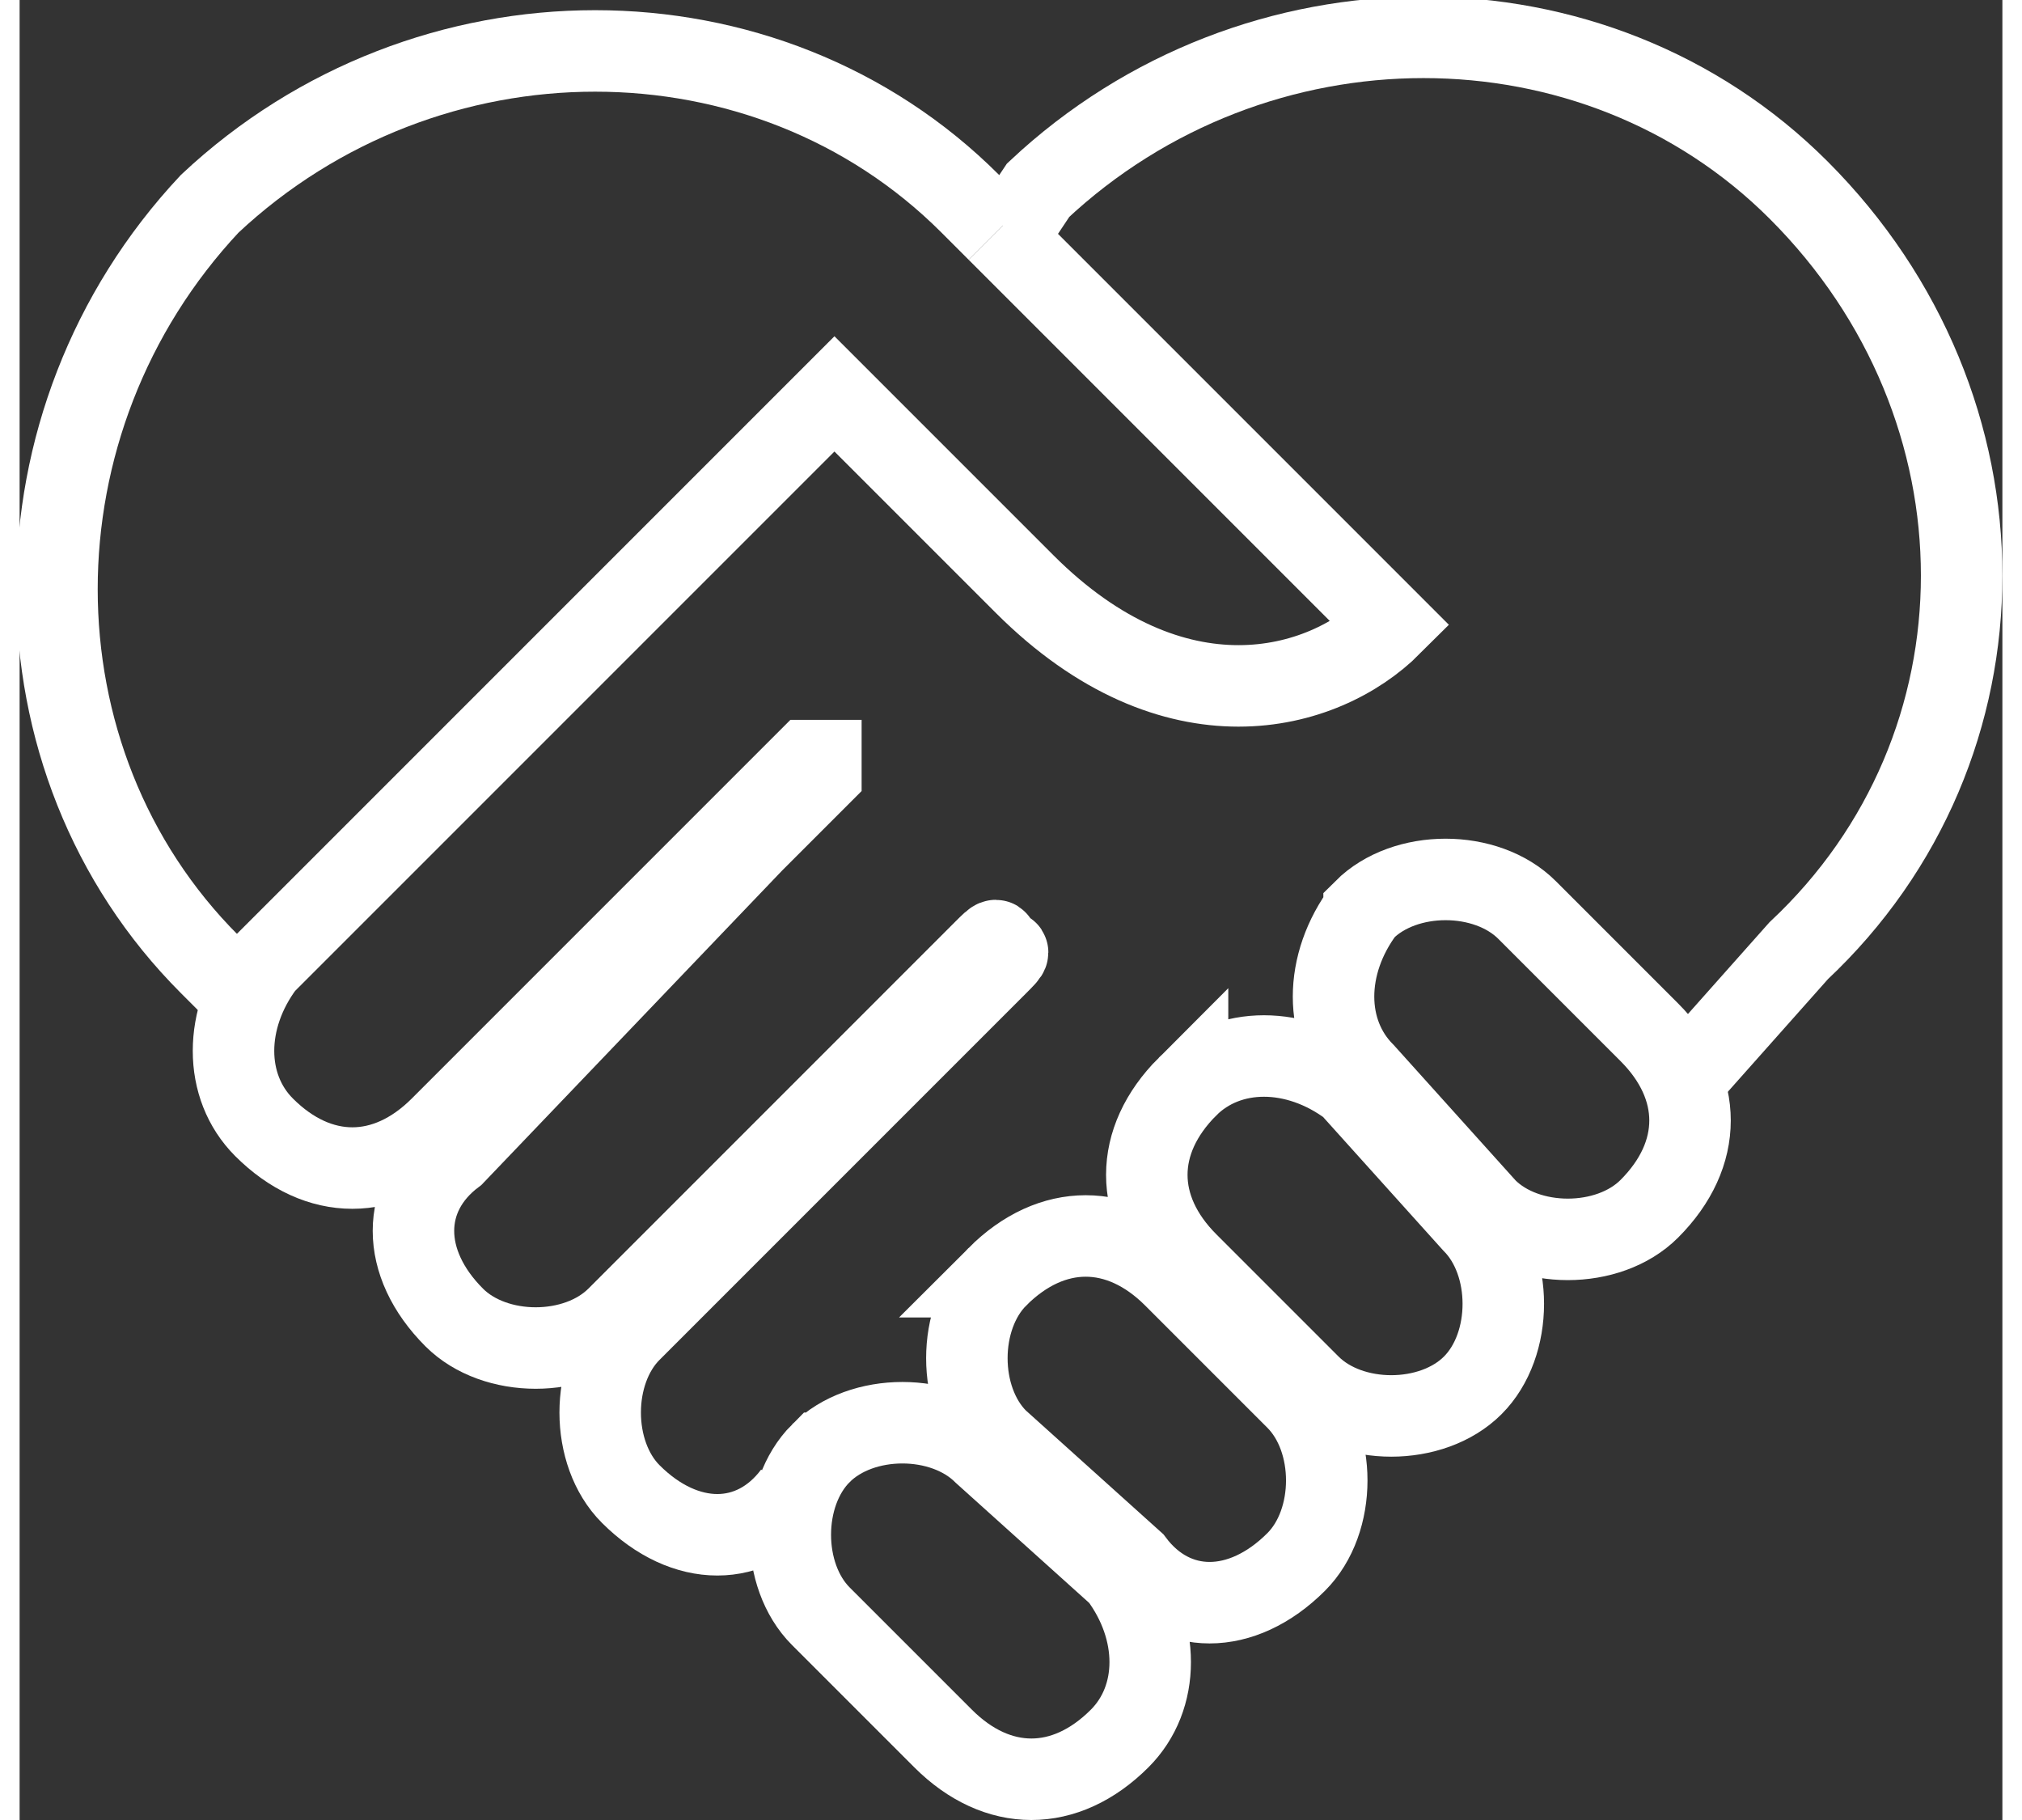
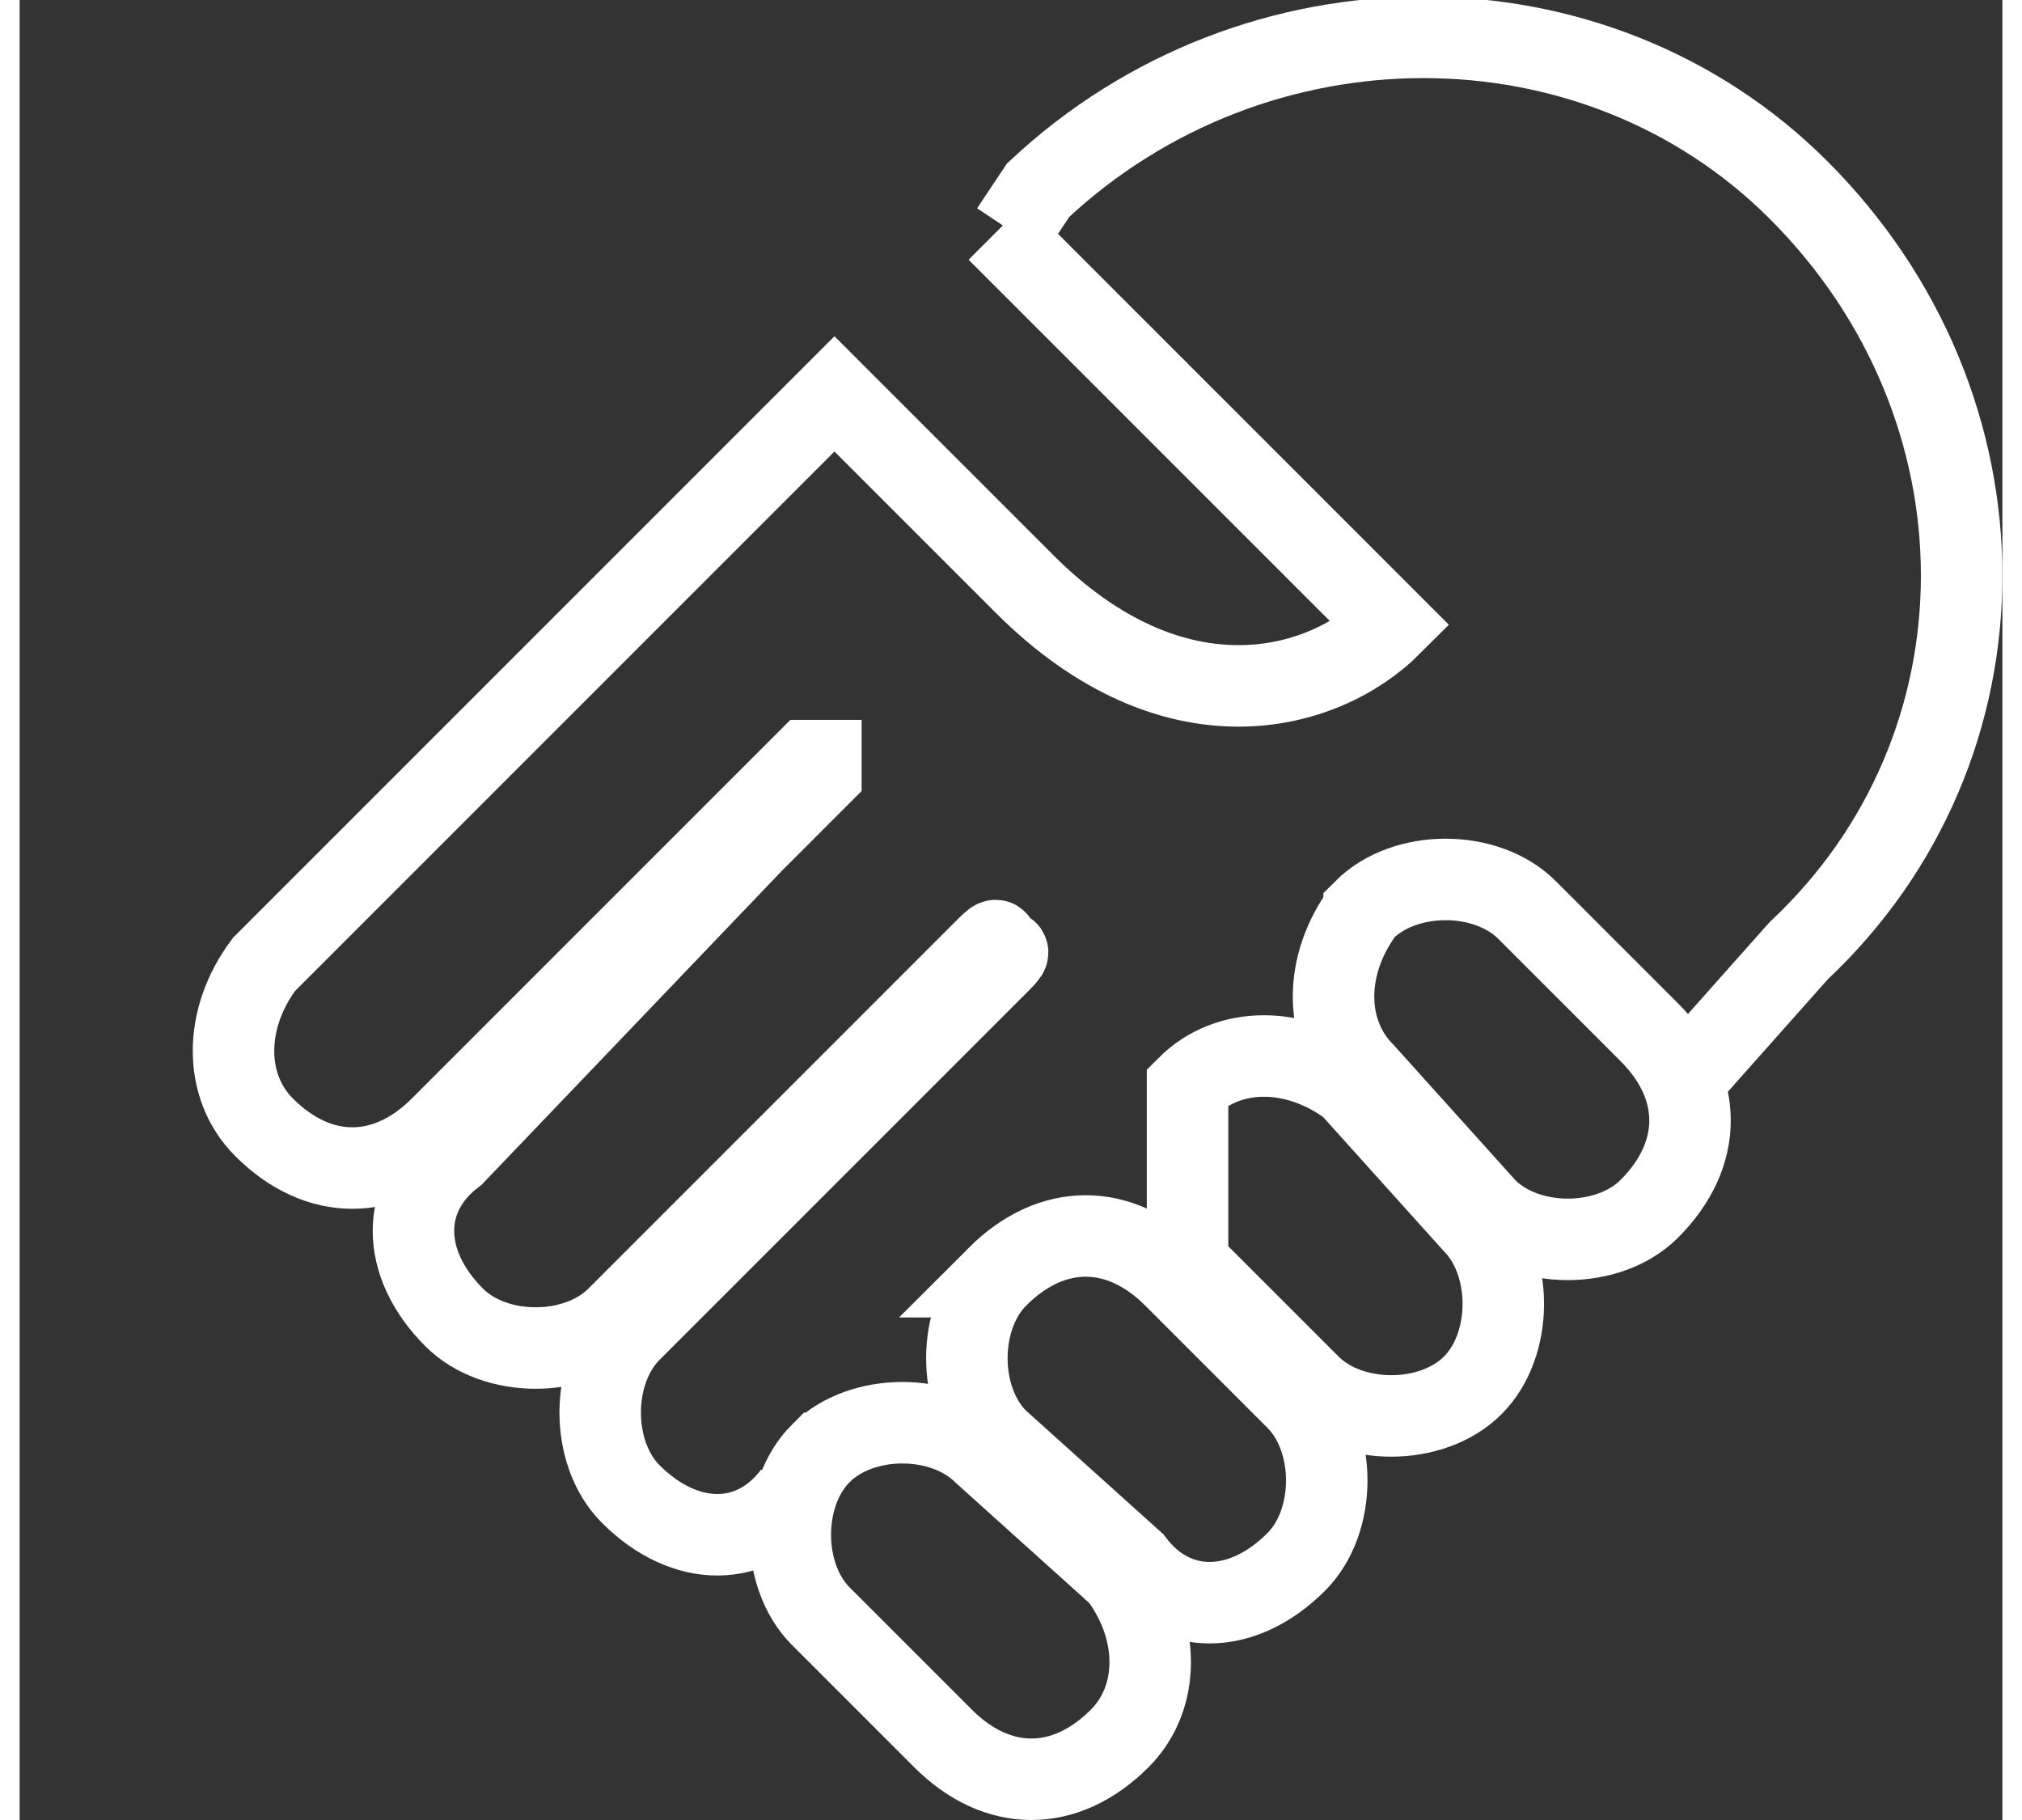
<svg xmlns="http://www.w3.org/2000/svg" xml:space="preserve" width="40px" height="36px" version="1.0" shape-rendering="geometricPrecision" text-rendering="geometricPrecision" image-rendering="optimizeQuality" fill-rule="evenodd" clip-rule="evenodd" viewBox="0 0 146 134">
  <rect x="0" y="0" width="146" height="134" fill="#333333" stroke="none" />
  <g id="Слой_x0020_1">
    <g id="_2355922944560">
      <path fill="none" stroke="white" stroke-width="6" stroke-miterlimit="22.926" d="M73 17l2 -3c16,-15 41,-15 56,0l0 0c16,16 16,41 0,56l-8 9m-66 31c-3,4 -8,4 -12,0l0 0c-3,-3 -3,-9 0,-12l27 -27c1,-1 1,-1 0,-1l0 0c0,-1 0,-1 -1,0l-6 6 -21 21c-3,3 -9,3 -12,0l0 0c-4,-4 -4,-9 0,-12l22 -23 5 -5c0,0 0,0 0,-1l0 0c0,0 -1,0 -1,0l-5 5 -22 22c-4,4 -9,4 -13,0l0 0c-3,-3 -3,-8 0,-12l36 -36 6 -6 14 14c11,11 22,8 27,3l-29 -29" />
-       <path fill="none" stroke="white" stroke-width="6" stroke-miterlimit="22.926" d="M99 67l0 0c3,-3 9,-3 12,0l9 9c4,4 4,9 0,13l0 0c-3,3 -9,3 -12,0l-9 -10c-3,-3 -3,-8 0,-12zm-40 40l0 0c3,-3 9,-3 12,0l10 9c3,4 3,9 0,12l0 0c-4,4 -9,4 -13,0l-9 -9c-3,-3 -3,-9 0,-12zm13 -13l0 0c4,-4 9,-4 13,0l9 9c3,3 3,9 0,12l0 0c-4,4 -9,4 -12,0l-10 -9c-3,-3 -3,-9 0,-12zm14 -14l0 0c3,-3 8,-3 12,0l9 10c3,3 3,9 0,12l0 0c-3,3 -9,3 -12,0l-9 -9c-4,-4 -4,-9 0,-13z" />
-       <path fill="none" stroke="white" stroke-width="6" stroke-miterlimit="22.926" d="M16 73l-2 -2c-15,-15 -15,-40 0,-56l0 0c16,-15 41,-15 56,0l2 2" />
+       <path fill="none" stroke="white" stroke-width="6" stroke-miterlimit="22.926" d="M99 67l0 0c3,-3 9,-3 12,0l9 9c4,4 4,9 0,13l0 0c-3,3 -9,3 -12,0l-9 -10c-3,-3 -3,-8 0,-12zm-40 40l0 0c3,-3 9,-3 12,0l10 9c3,4 3,9 0,12l0 0c-4,4 -9,4 -13,0l-9 -9c-3,-3 -3,-9 0,-12zm13 -13l0 0c4,-4 9,-4 13,0l9 9c3,3 3,9 0,12l0 0c-4,4 -9,4 -12,0l-10 -9c-3,-3 -3,-9 0,-12zm14 -14l0 0c3,-3 8,-3 12,0l9 10c3,3 3,9 0,12l0 0c-3,3 -9,3 -12,0l-9 -9z" />
    </g>
  </g>
</svg>